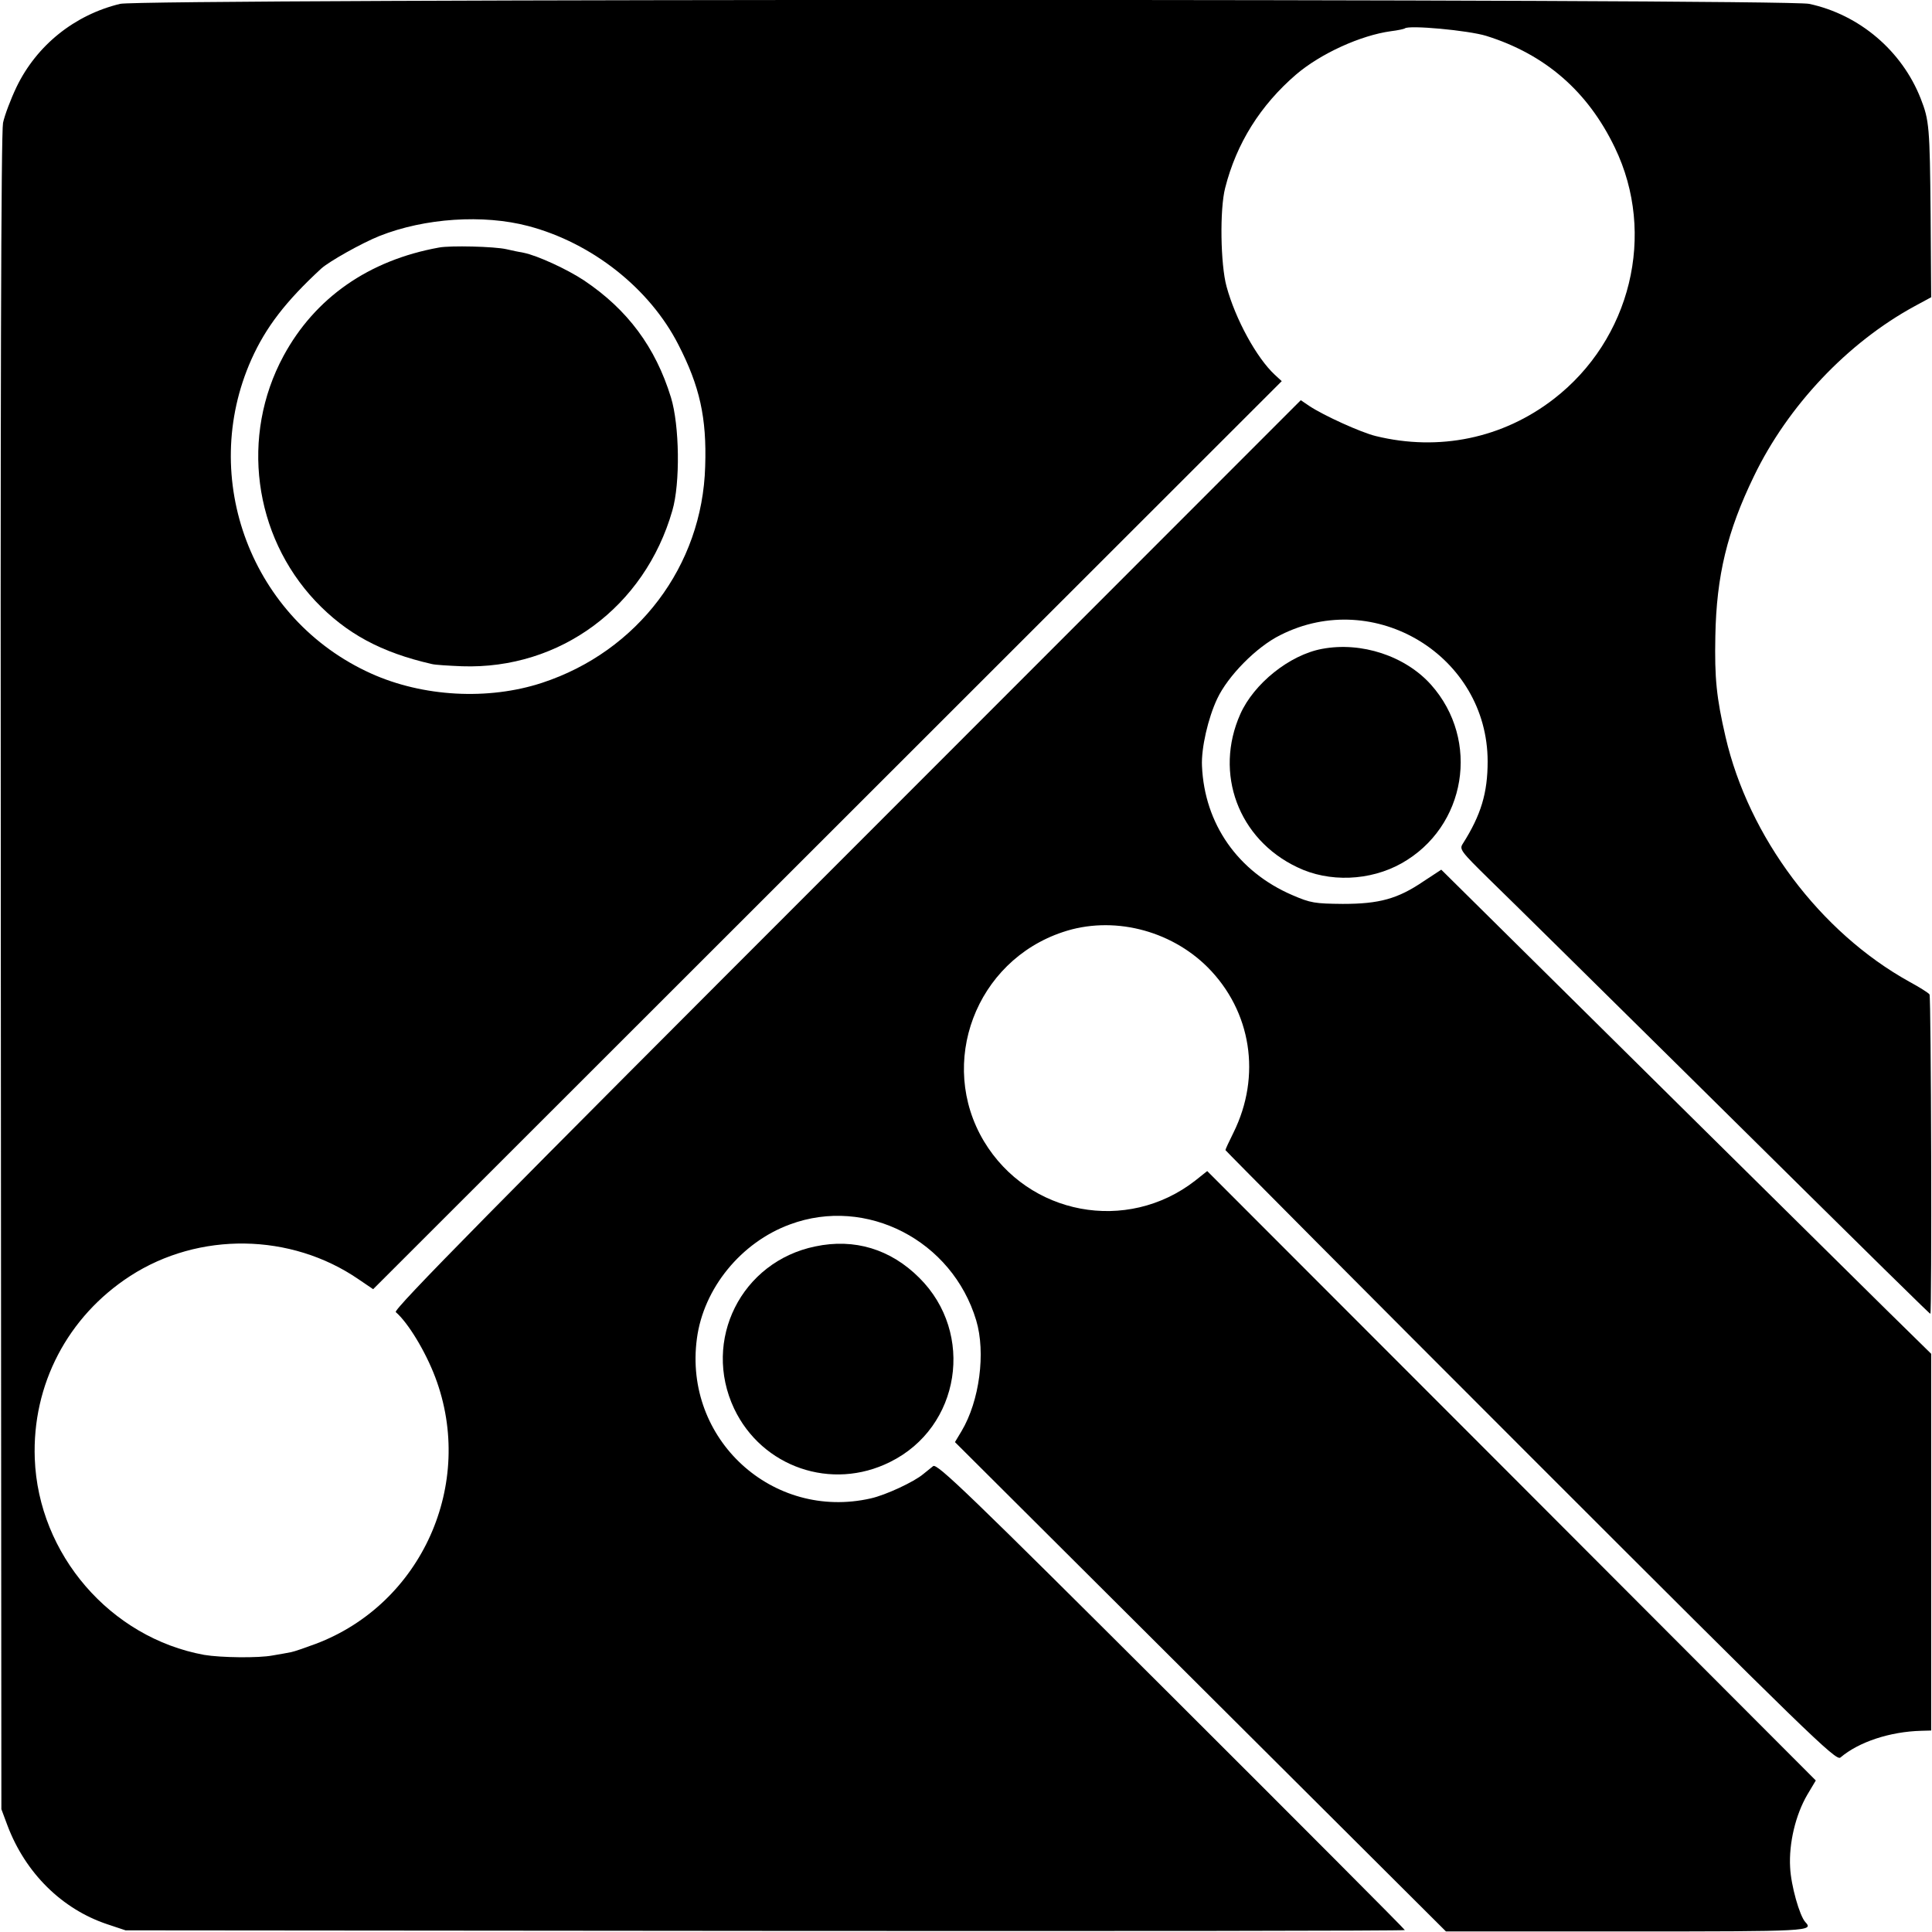
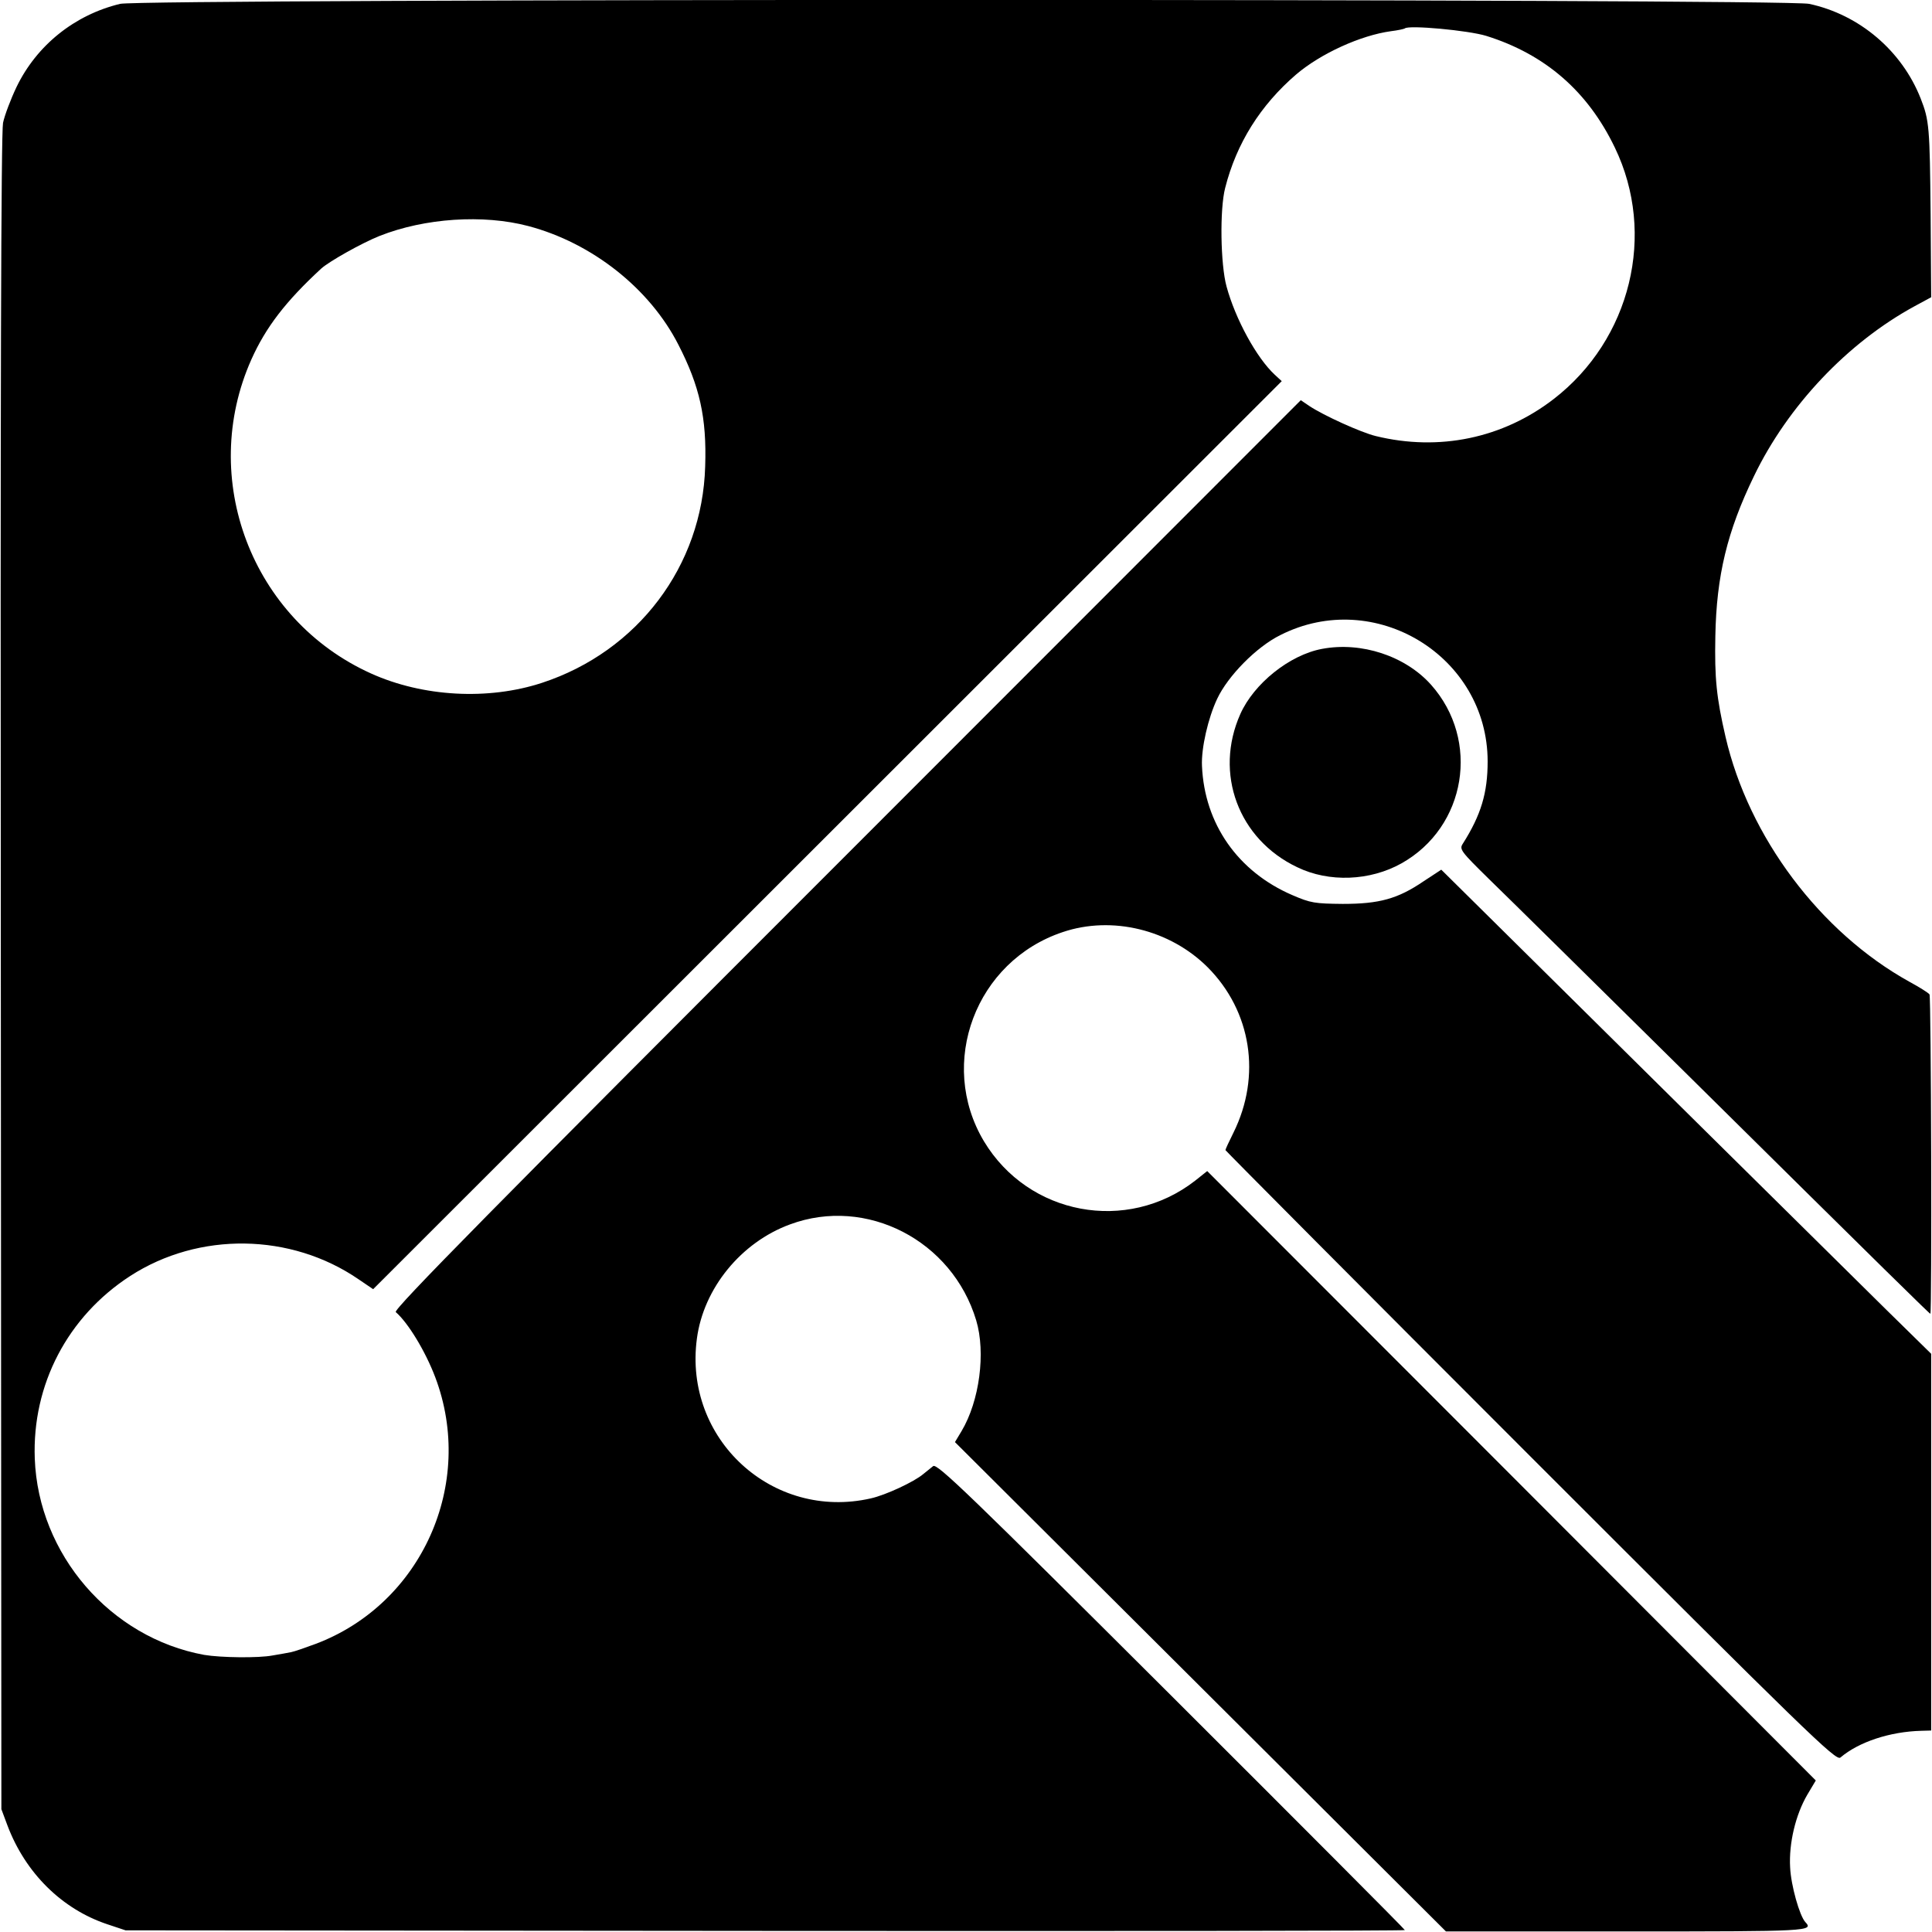
<svg xmlns="http://www.w3.org/2000/svg" version="1.0" width="700pt" height="700pt" viewBox="0 0 700 700" preserveAspectRatio="xMidYMid meet">
  <g transform="translate(0,700) scale(0.1,-0.1)" fill="#000000" stroke="none">
-     <path d="M435 6986 c-165 -40 -302 -150 -375 -301 -21 -44 -43 -102 -49 -130 -7 -35 -10 -978 -8 -3080 l2 -3030 22 -59 c65 -172 197 -303 362 -358 l66 -22 2318 -2 c1274 -1 2317 0 2317 3 0 3 -381 385 -846 849 -730 728 -849 843 -863 832 -9 -7 -25 -20 -36 -29 -33 -28 -136 -76 -190 -88 -356 -81 -679 215 -630 579 24 182 160 349 338 414 276 102 587 -58 674 -348 35 -117 12 -292 -53 -401 l-24 -40 890 -887 889 -886 655 0 c664 0 678 1 647 34 -21 23 -52 133 -55 198 -5 88 20 191 62 263 l31 52 -1102 1104 -1103 1104 -44 -35 c-247 -192 -604 -125 -765 143 -169 283 -30 653 286 758 178 60 388 9 525 -128 158 -159 195 -393 93 -599 -16 -32 -29 -60 -29 -63 0 -2 497 -502 1105 -1110 1005 -1005 1107 -1104 1123 -1091 67 57 180 94 293 97 l36 1 0 682 0 683 -163 160 c-131 129 -1107 1094 -1519 1502 l-93 92 -64 -42 c-94 -64 -161 -82 -293 -82 -101 1 -116 3 -183 32 -197 85 -318 258 -327 468 -3 64 22 173 55 243 39 83 142 188 229 231 342 173 751 -76 751 -458 0 -114 -24 -194 -90 -298 -13 -20 -8 -27 97 -130 61 -59 377 -371 703 -693 748 -740 891 -880 894 -880 6 0 3 1149 -3 1157 -3 5 -36 26 -73 46 -323 179 -582 524 -666 887 -33 143 -40 212 -37 365 4 219 43 380 140 580 123 255 339 483 581 615 l61 33 -2 301 c-3 316 -5 340 -36 419 -68 173 -222 304 -404 343 -85 19 -6044 19 -6120 0z m4950 -116 c214 -67 368 -201 466 -405 151 -313 58 -695 -222 -911 -184 -142 -415 -190 -644 -134 -54 13 -190 75 -241 109 l-31 21 -1646 -1647 c-1276 -1276 -1644 -1649 -1633 -1657 44 -38 107 -141 143 -236 146 -386 -49 -821 -433 -966 -38 -14 -78 -28 -89 -30 -11 -2 -41 -8 -67 -12 -51 -10 -189 -8 -248 2 -340 62 -601 364 -614 711 -10 268 119 515 346 662 249 161 582 156 827 -12 l53 -36 1646 1645 1646 1645 -25 23 c-66 61 -143 202 -175 320 -22 80 -25 280 -5 357 41 162 128 300 257 411 89 76 234 142 344 157 25 3 47 8 50 10 13 13 230 -7 295 -27z m-3471 -689 c231 -61 440 -226 544 -430 77 -150 103 -264 97 -441 -10 -360 -244 -670 -591 -784 -195 -64 -432 -51 -620 34 -432 195 -626 706 -433 1138 52 116 124 210 253 329 29 26 146 92 211 118 164 65 376 79 539 36z" />
-     <path d="M1590 6103 c-254 -46 -449 -182 -563 -393 -156 -289 -109 -649 116 -888 112 -118 238 -186 422 -228 11 -3 60 -6 109 -8 355 -12 662 215 762 564 29 99 26 309 -5 410 -56 182 -157 318 -315 424 -62 41 -169 90 -218 100 -13 2 -41 8 -63 13 -43 10 -204 14 -245 6z" />
+     <path d="M435 6986 c-165 -40 -302 -150 -375 -301 -21 -44 -43 -102 -49 -130 -7 -35 -10 -978 -8 -3080 l2 -3030 22 -59 c65 -172 197 -303 362 -358 l66 -22 2318 -2 c1274 -1 2317 0 2317 3 0 3 -381 385 -846 849 -730 728 -849 843 -863 832 -9 -7 -25 -20 -36 -29 -33 -28 -136 -76 -190 -88 -356 -81 -679 215 -630 579 24 182 160 349 338 414 276 102 587 -58 674 -348 35 -117 12 -292 -53 -401 l-24 -40 890 -887 889 -886 655 0 c664 0 678 1 647 34 -21 23 -52 133 -55 198 -5 88 20 191 62 263 l31 52 -1102 1104 -1103 1104 -44 -35 c-247 -192 -604 -125 -765 143 -169 283 -30 653 286 758 178 60 388 9 525 -128 158 -159 195 -393 93 -599 -16 -32 -29 -60 -29 -63 0 -2 497 -502 1105 -1110 1005 -1005 1107 -1104 1123 -1091 67 57 180 94 293 97 l36 1 0 682 0 683 -163 160 c-131 129 -1107 1094 -1519 1502 l-93 92 -64 -42 c-94 -64 -161 -82 -293 -82 -101 1 -116 3 -183 32 -197 85 -318 258 -327 468 -3 64 22 173 55 243 39 83 142 188 229 231 342 173 751 -76 751 -458 0 -114 -24 -194 -90 -298 -13 -20 -8 -27 97 -130 61 -59 377 -371 703 -693 748 -740 891 -880 894 -880 6 0 3 1149 -3 1157 -3 5 -36 26 -73 46 -323 179 -582 524 -666 887 -33 143 -40 212 -37 365 4 219 43 380 140 580 123 255 339 483 581 615 l61 33 -2 301 c-3 316 -5 340 -36 419 -68 173 -222 304 -404 343 -85 19 -6044 19 -6120 0z m4950 -116 c214 -67 368 -201 466 -405 151 -313 58 -695 -222 -911 -184 -142 -415 -190 -644 -134 -54 13 -190 75 -241 109 l-31 21 -1646 -1647 c-1276 -1276 -1644 -1649 -1633 -1657 44 -38 107 -141 143 -236 146 -386 -49 -821 -433 -966 -38 -14 -78 -28 -89 -30 -11 -2 -41 -8 -67 -12 -51 -10 -189 -8 -248 2 -340 62 -601 364 -614 711 -10 268 119 515 346 662 249 161 582 156 827 -12 l53 -36 1646 1645 1646 1645 -25 23 c-66 61 -143 202 -175 320 -22 80 -25 280 -5 357 41 162 128 300 257 411 89 76 234 142 344 157 25 3 47 8 50 10 13 13 230 -7 295 -27m-3471 -689 c231 -61 440 -226 544 -430 77 -150 103 -264 97 -441 -10 -360 -244 -670 -591 -784 -195 -64 -432 -51 -620 34 -432 195 -626 706 -433 1138 52 116 124 210 253 329 29 26 146 92 211 118 164 65 376 79 539 36z" />
    <path d="M4790 4649 c-118 -22 -247 -126 -296 -236 -96 -215 -7 -454 206 -555 115 -56 264 -50 378 14 235 132 286 446 107 647 -93 104 -252 157 -395 130z" />
-     <path d="M2954 2484 c-268 -55 -411 -340 -294 -588 101 -212 353 -299 565 -193 255 126 308 466 106 667 -104 104 -235 144 -377 114z" />
  </g>
</svg>